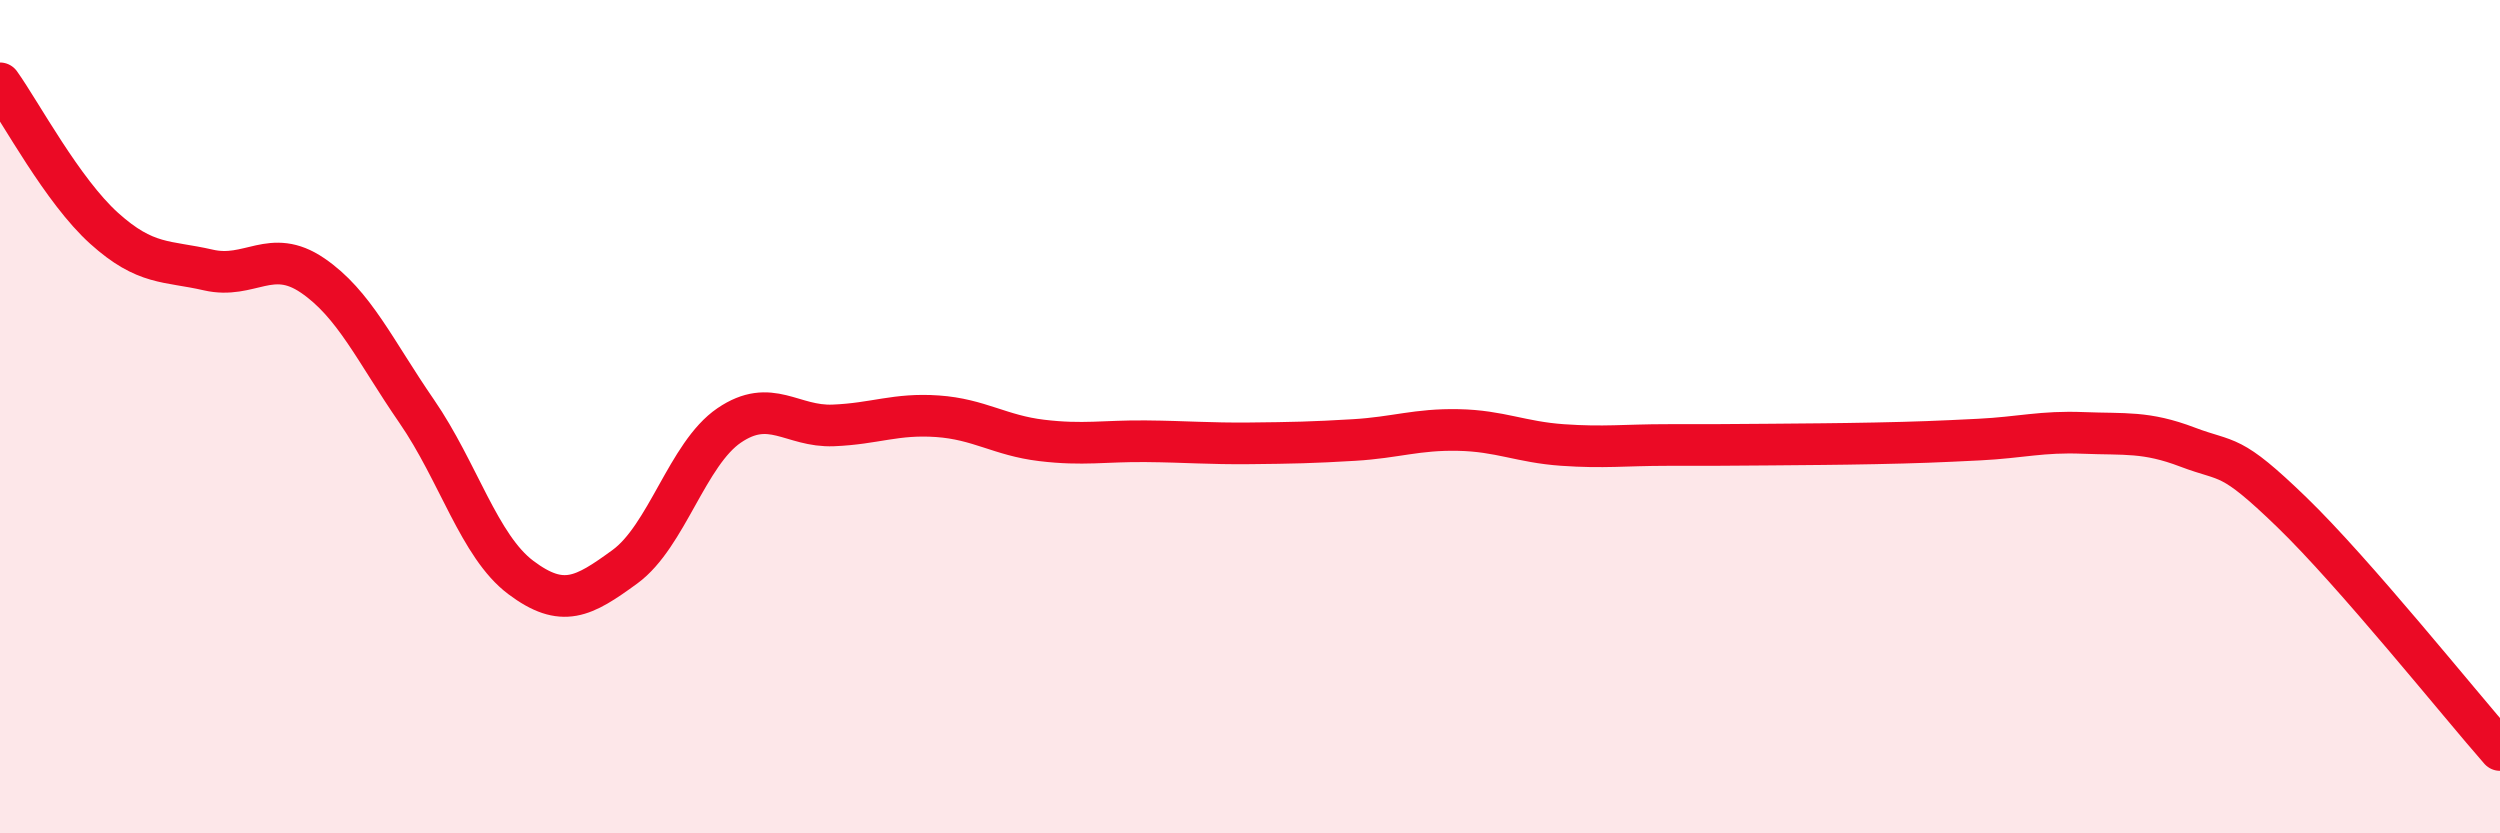
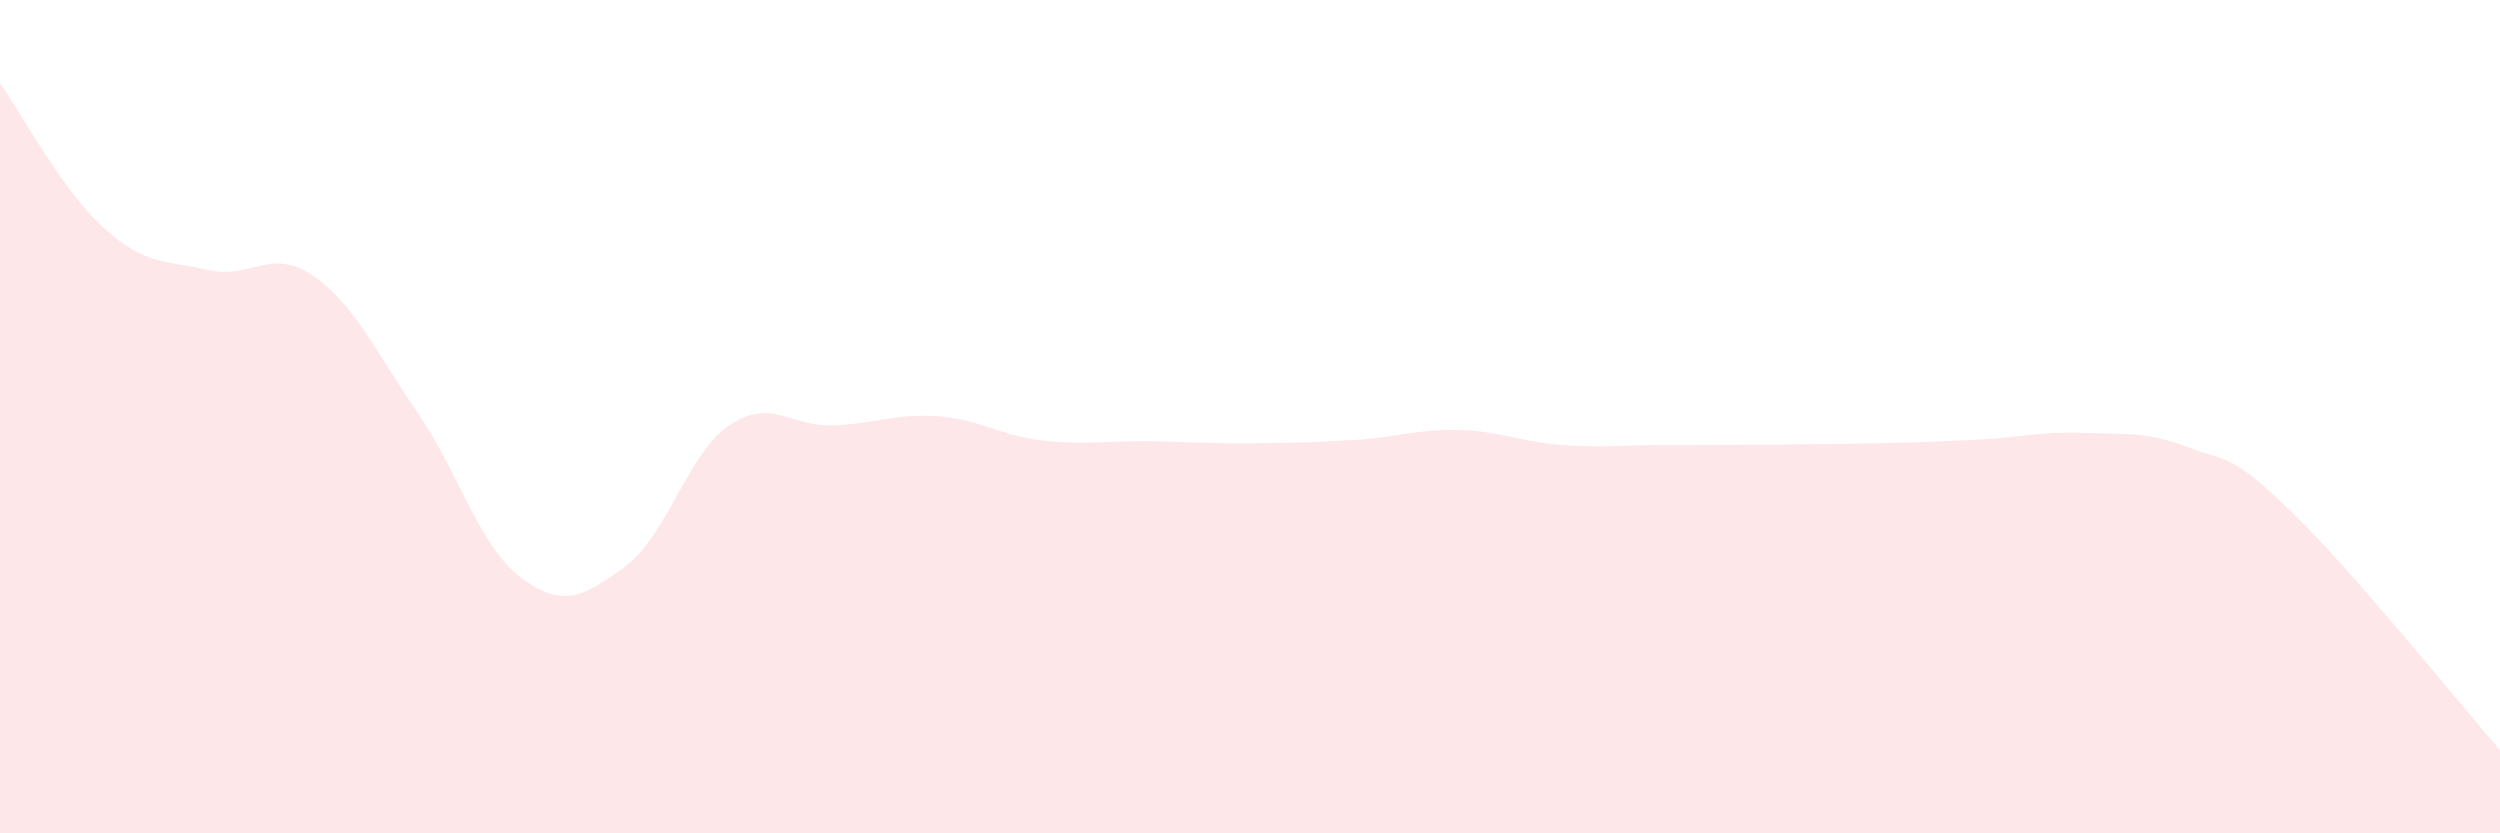
<svg xmlns="http://www.w3.org/2000/svg" width="60" height="20" viewBox="0 0 60 20">
  <path d="M 0,2 C 0.5,2.7 1.5,4.58 2.5,5.48 C 3.5,6.38 4,6.25 5,6.48 C 6,6.71 6.5,5.93 7.5,6.61 C 8.5,7.29 9,8.42 10,9.87 C 11,11.32 11.5,13.11 12.5,13.86 C 13.5,14.61 14,14.33 15,13.6 C 16,12.87 16.5,10.89 17.5,10.21 C 18.5,9.53 19,10.25 20,10.21 C 21,10.17 21.5,9.92 22.5,9.99 C 23.5,10.06 24,10.45 25,10.57 C 26,10.69 26.5,10.58 27.5,10.59 C 28.5,10.6 29,10.65 30,10.64 C 31,10.63 31.5,10.62 32.5,10.56 C 33.5,10.5 34,10.3 35,10.32 C 36,10.34 36.5,10.61 37.5,10.68 C 38.5,10.75 39,10.68 40,10.68 C 41,10.68 41.5,10.68 42.5,10.67 C 43.5,10.66 44,10.66 45,10.64 C 46,10.62 46.5,10.6 47.5,10.55 C 48.5,10.5 49,10.35 50,10.39 C 51,10.43 51.5,10.35 52.5,10.73 C 53.5,11.11 53.5,10.84 55,12.29 C 56.5,13.74 59,16.86 60,18L60 20L0 20Z" fill="#EB0A25" opacity="0.1" stroke-linecap="round" stroke-linejoin="round" />
-   <path d="M 0,2 C 0.5,2.7 1.5,4.58 2.5,5.48 C 3.5,6.38 4,6.25 5,6.48 C 6,6.71 6.5,5.93 7.5,6.61 C 8.5,7.29 9,8.42 10,9.87 C 11,11.32 11.5,13.11 12.5,13.86 C 13.5,14.61 14,14.33 15,13.6 C 16,12.87 16.5,10.89 17.5,10.21 C 18.5,9.53 19,10.25 20,10.21 C 21,10.17 21.5,9.92 22.5,9.99 C 23.5,10.06 24,10.45 25,10.57 C 26,10.69 26.5,10.58 27.5,10.59 C 28.5,10.6 29,10.65 30,10.64 C 31,10.63 31.5,10.62 32.5,10.56 C 33.5,10.5 34,10.3 35,10.32 C 36,10.34 36.5,10.61 37.5,10.68 C 38.5,10.75 39,10.68 40,10.68 C 41,10.68 41.5,10.68 42.5,10.67 C 43.5,10.66 44,10.66 45,10.64 C 46,10.62 46.5,10.6 47.5,10.55 C 48.5,10.5 49,10.35 50,10.39 C 51,10.43 51.5,10.35 52.5,10.73 C 53.5,11.11 53.5,10.84 55,12.29 C 56.5,13.74 59,16.86 60,18" stroke="#EB0A25" stroke-width="1" fill="none" stroke-linecap="round" stroke-linejoin="round" />
</svg>